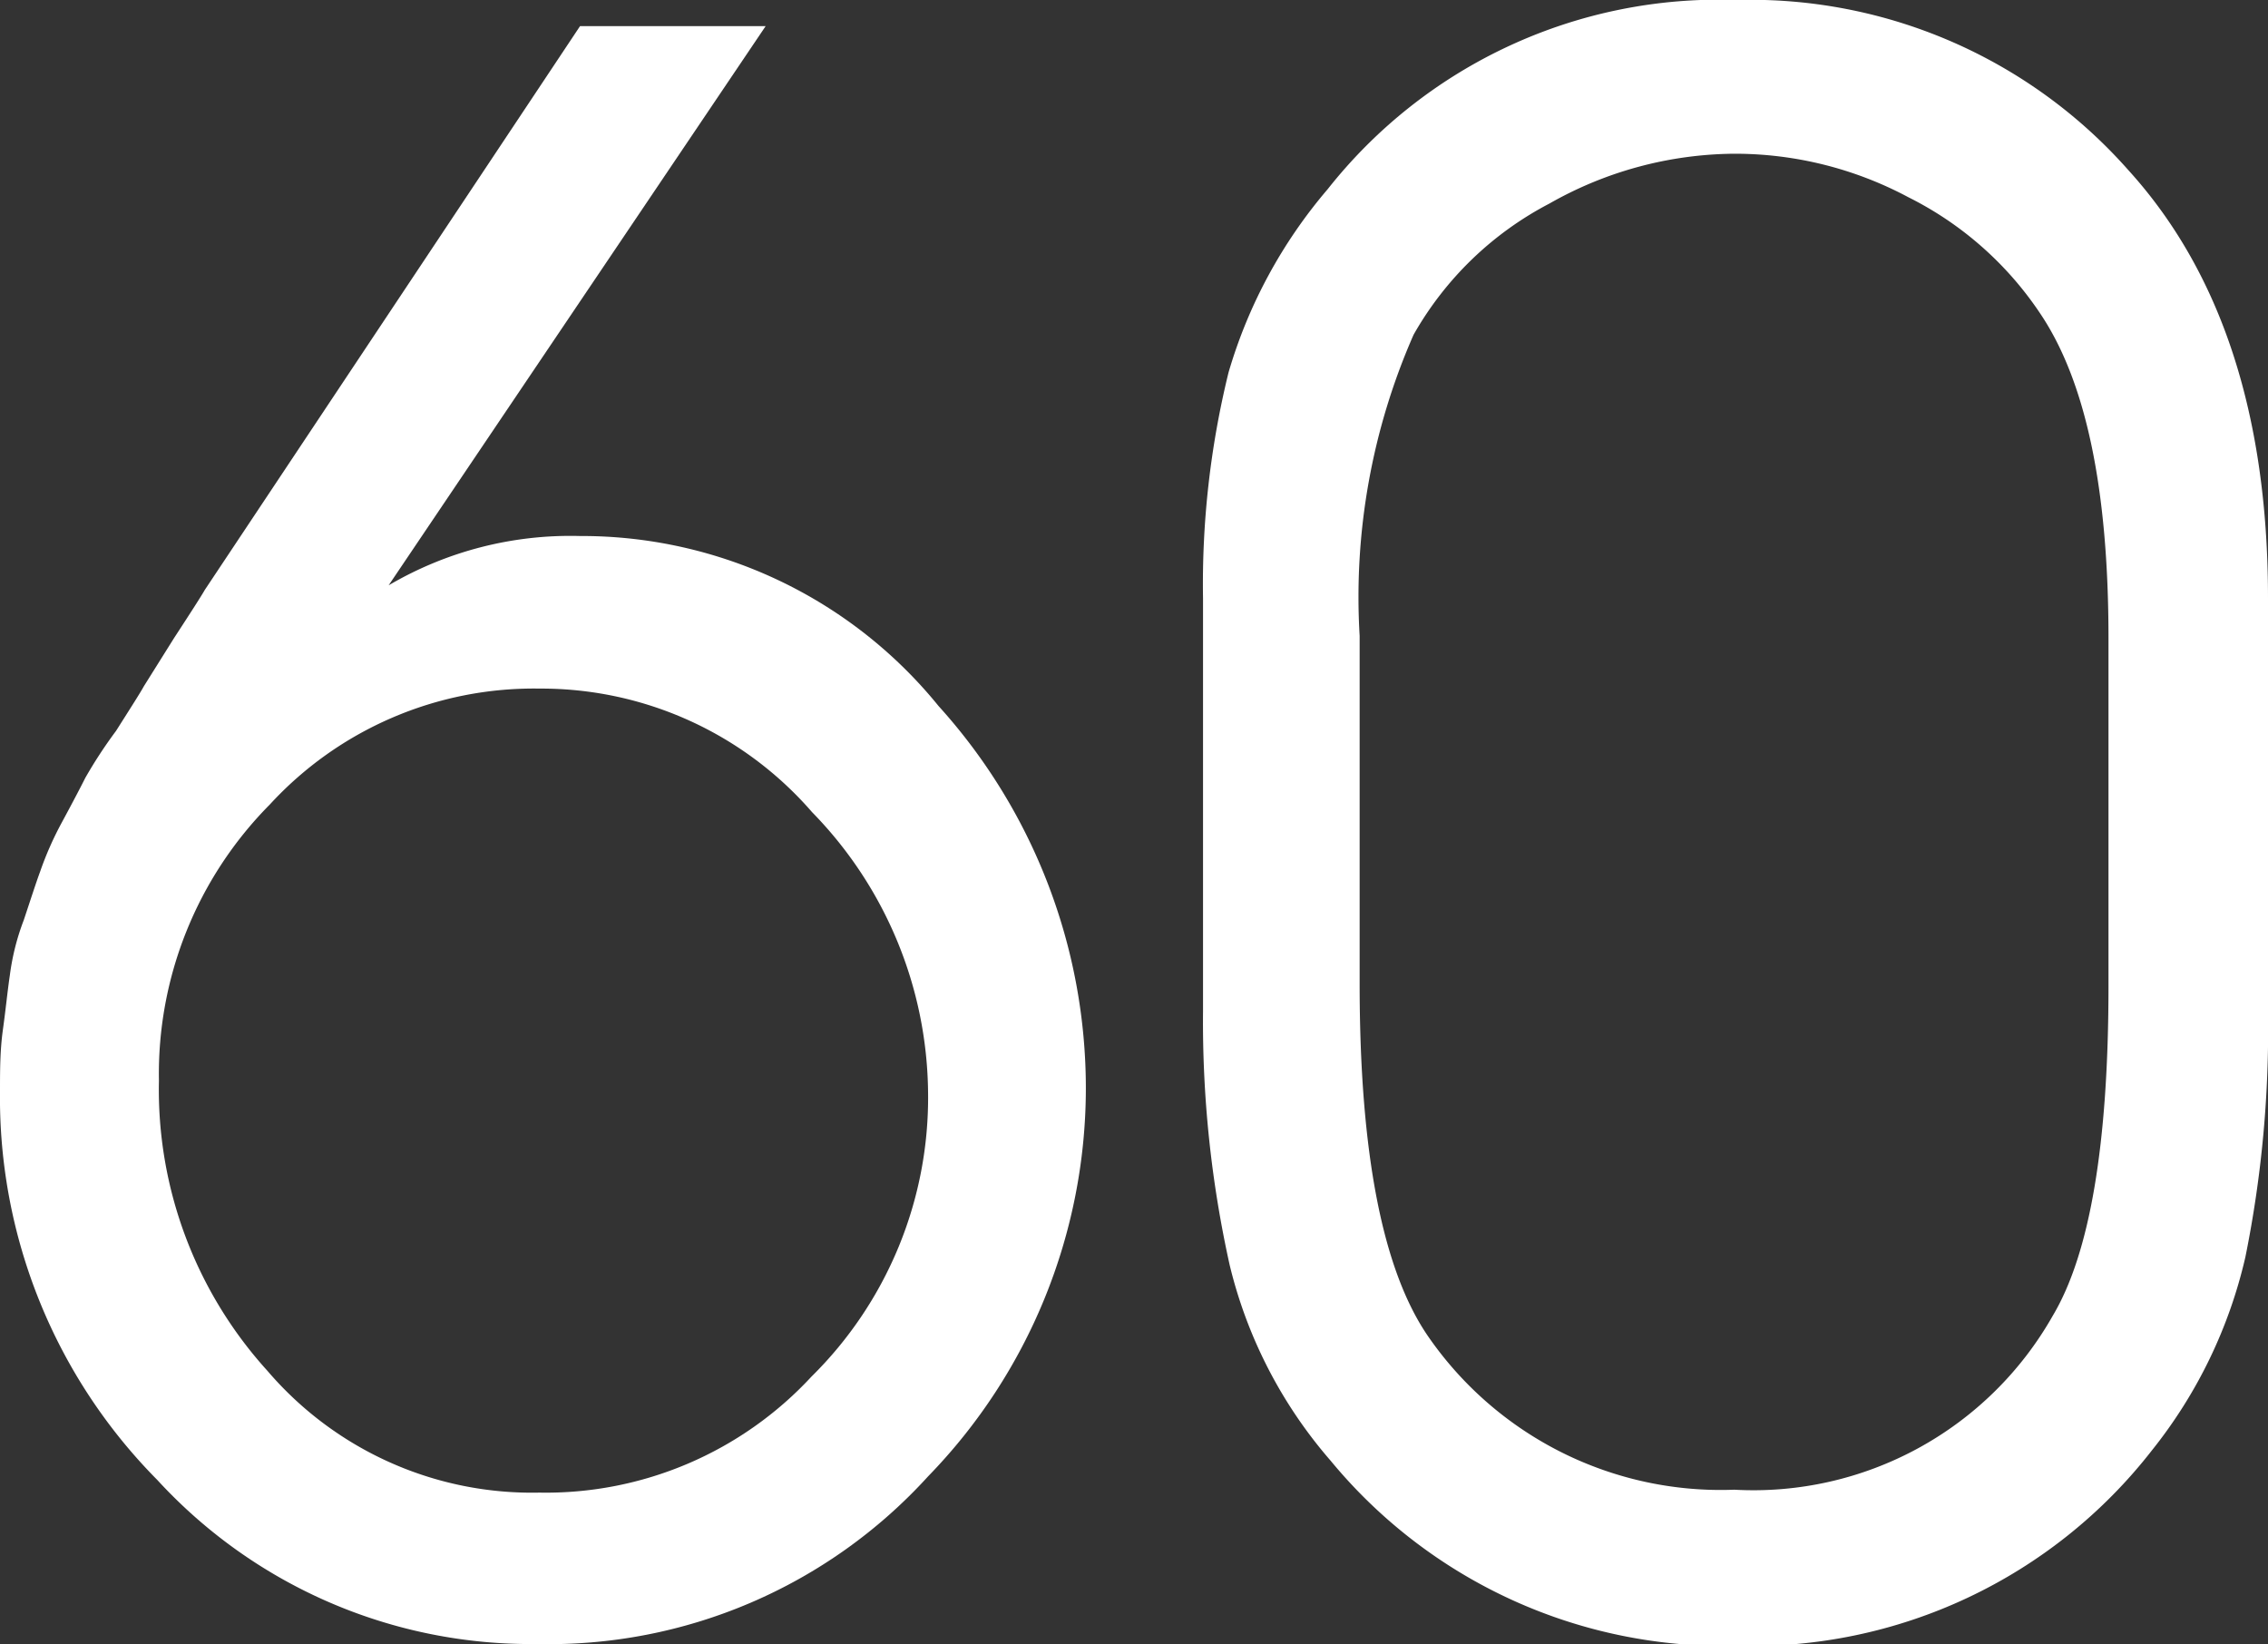
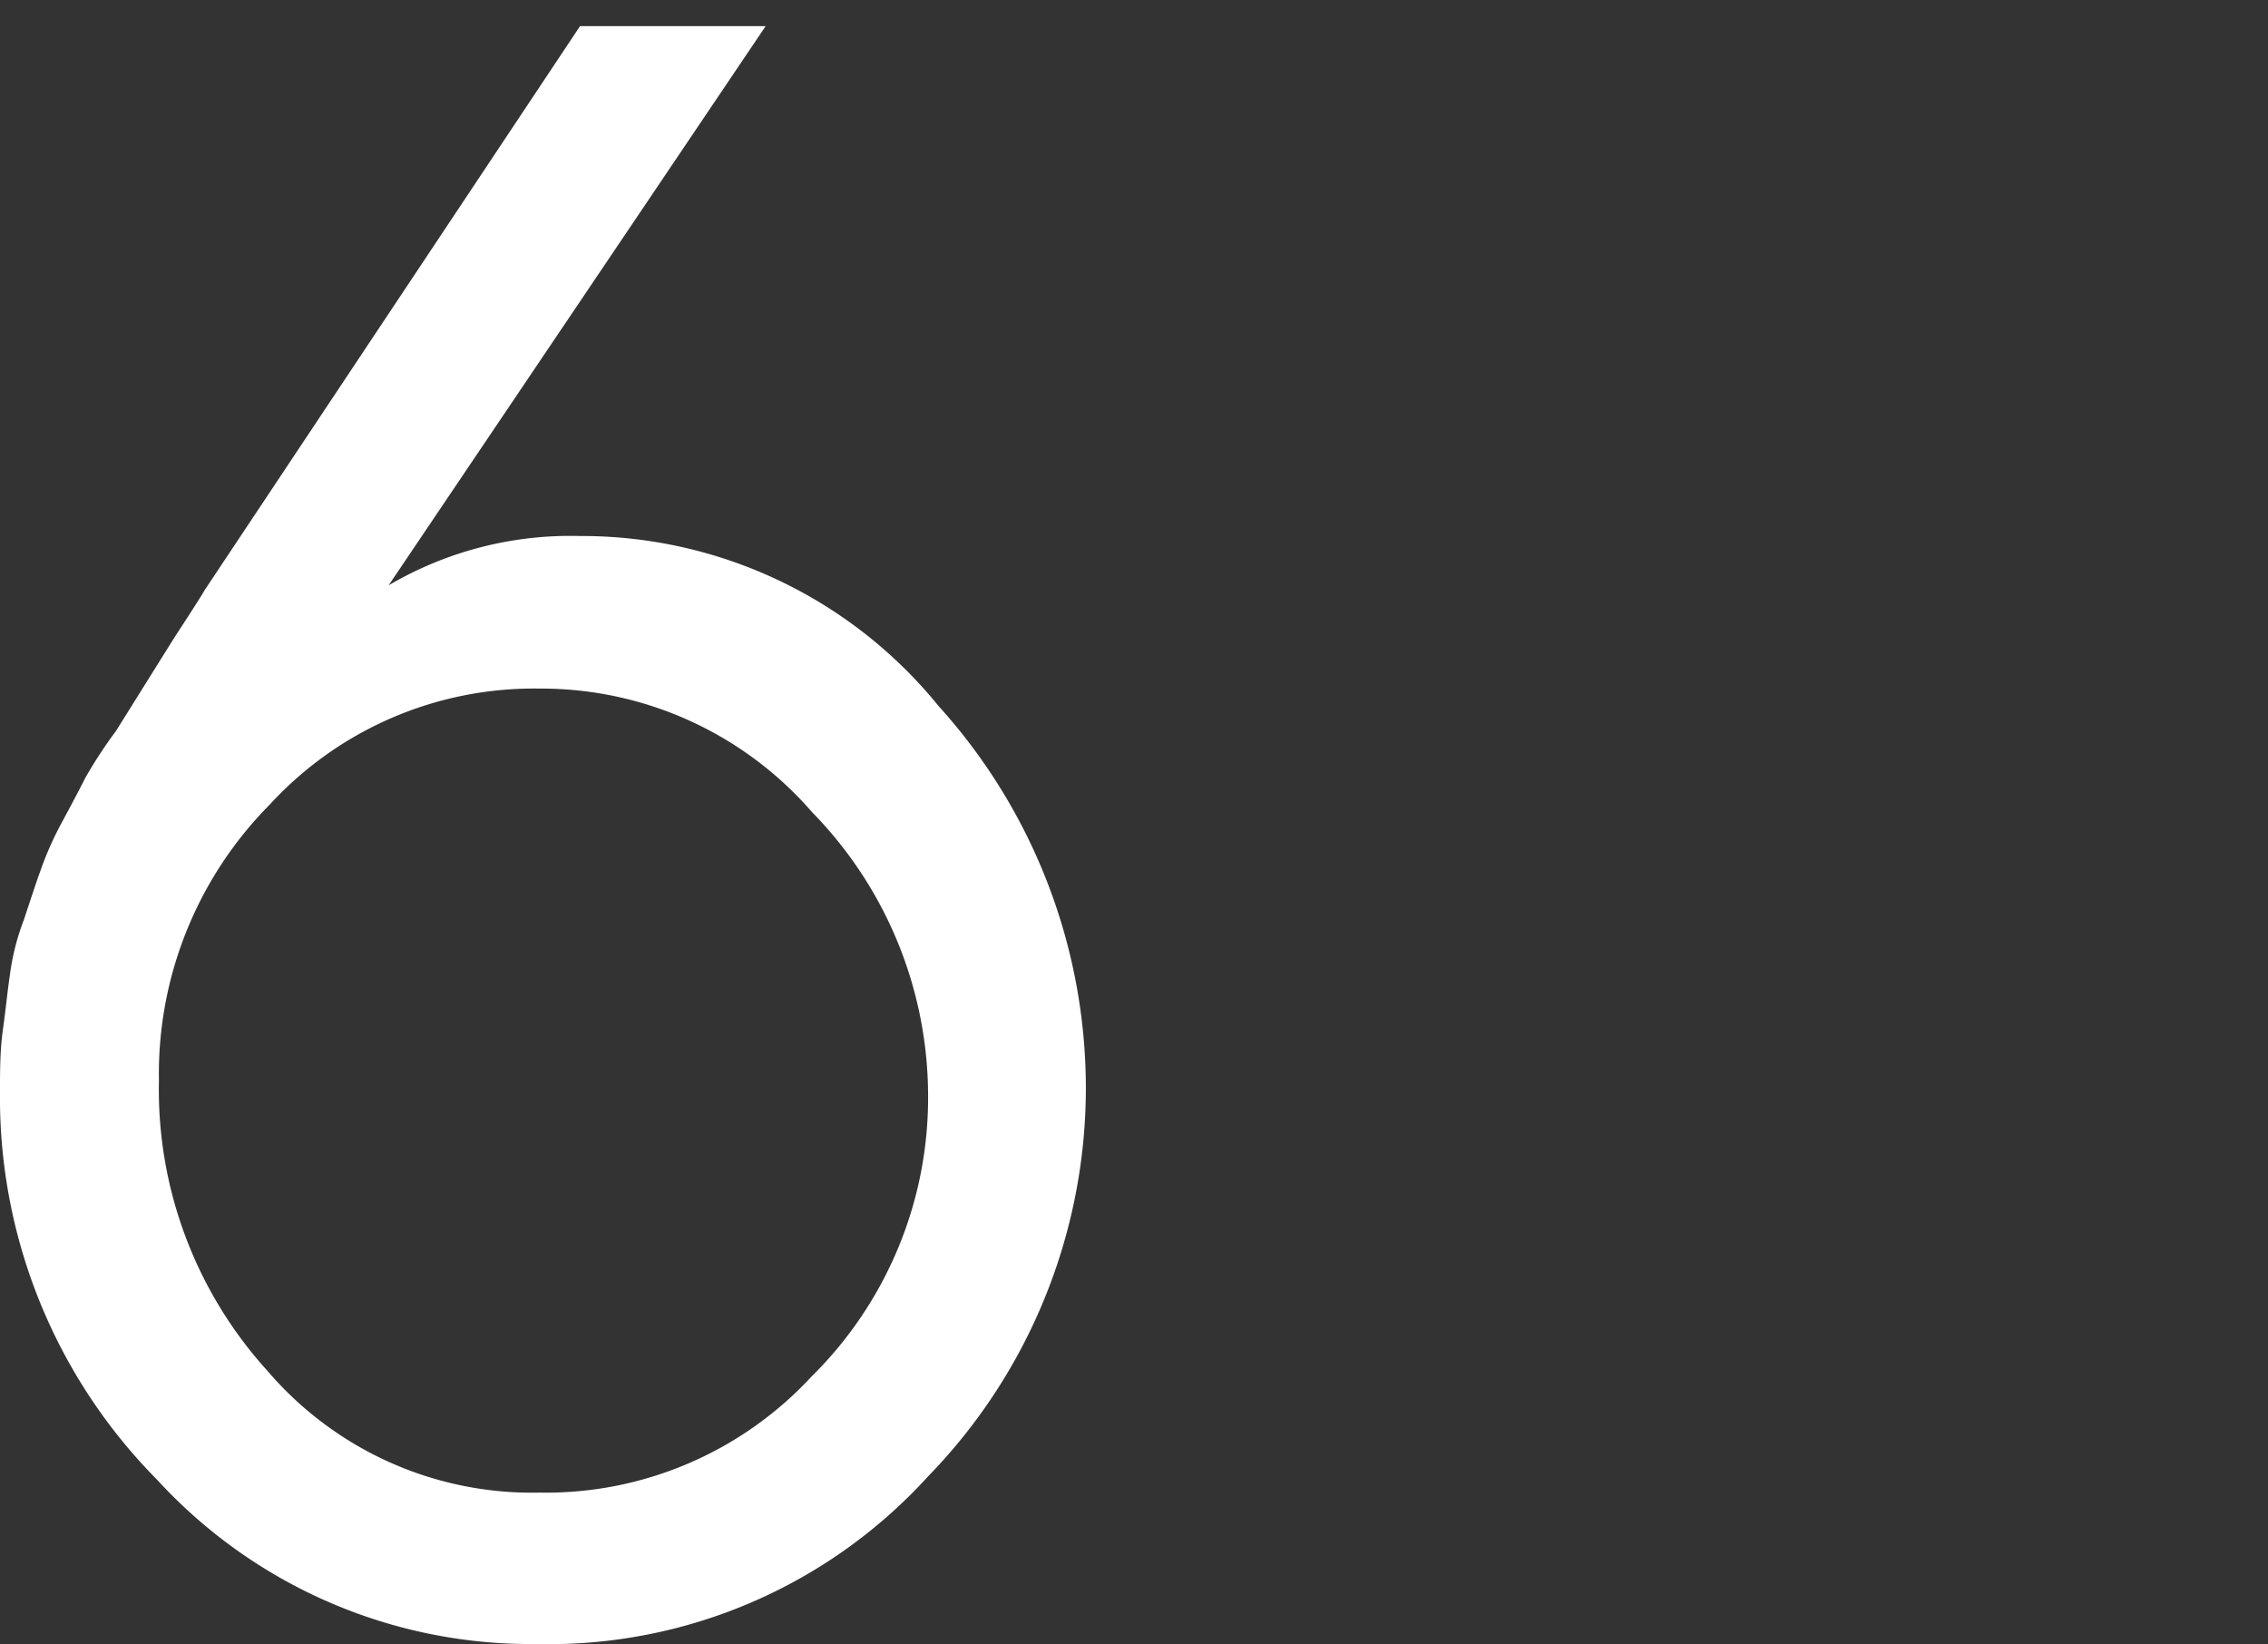
<svg xmlns="http://www.w3.org/2000/svg" viewBox="0 0 39.1 28.34">
  <rect x="0" y="0" width="39.1" height="28.34" fill="#333333" stroke="none" />
  <defs>
    <style>.cls-1{fill:#fff;}</style>
  </defs>
  <g id="Layer_2" data-name="Layer 2">
    <g id="Layer_2-2" data-name="Layer 2">
-       <path class="cls-1" d="M10,.45h3.2l-6.5,9.64A6.18,6.18,0,0,1,10,9.24a7.92,7.92,0,0,1,6.18,2.93,9.82,9.82,0,0,1,2.54,6.6A9.6,9.6,0,0,1,16,25.45a8.84,8.84,0,0,1-6.75,2.89,8.74,8.74,0,0,1-6.54-2.83A9.36,9.36,0,0,1,0,18.81c0-.35,0-.7.05-1.06s.08-.67.12-.94a4.13,4.13,0,0,1,.24-.95c.12-.36.21-.64.28-.83a5.72,5.72,0,0,1,.38-.86c.2-.37.33-.62.4-.76A8,8,0,0,1,2,12.6c.26-.41.42-.66.48-.77L3,11c.3-.46.48-.74.53-.83Zm-.7,11.42a6.18,6.18,0,0,0-4.65,2,6.59,6.59,0,0,0-1.91,4.76,7.21,7.21,0,0,0,1.87,5,6,6,0,0,0,4.69,2.1,6.24,6.24,0,0,0,4.69-2A6.75,6.75,0,0,0,16,18.85,7,7,0,0,0,14,14,6.18,6.18,0,0,0,9.31,11.87Z" />
-       <path class="cls-1" d="M20.74,17.44V10.31a15.27,15.27,0,0,1,.44-3.89,8.55,8.55,0,0,1,1.71-3.16A8.59,8.59,0,0,1,29.94,0a8.69,8.69,0,0,1,6.75,2.93c1.6,1.76,2.41,4.22,2.41,7.38v7.13a19.78,19.78,0,0,1-.39,4.23A8.31,8.31,0,0,1,37.1,25a8.74,8.74,0,0,1-7.16,3.37,8.78,8.78,0,0,1-7-3.19,8,8,0,0,1-1.74-3.37A19.32,19.32,0,0,1,20.74,17.44ZM36.35,17v-6c0-2.57-.39-4.43-1.18-5.6a5.9,5.9,0,0,0-2.27-2,6.35,6.35,0,0,0-3-.75,6.53,6.53,0,0,0-3.19.86,5.74,5.74,0,0,0-2.34,2.26,11.23,11.23,0,0,0-.93,5.19v6q0,4.38,1.19,6.09a6.13,6.13,0,0,0,5.27,2.63,5.93,5.93,0,0,0,5.49-3Q36.35,21.07,36.35,17Z" />
+       <path class="cls-1" d="M10,.45h3.2l-6.5,9.64A6.18,6.18,0,0,1,10,9.24a7.92,7.92,0,0,1,6.18,2.93,9.82,9.82,0,0,1,2.54,6.6A9.6,9.6,0,0,1,16,25.45a8.84,8.84,0,0,1-6.75,2.89,8.74,8.74,0,0,1-6.54-2.83A9.36,9.36,0,0,1,0,18.81c0-.35,0-.7.05-1.06s.08-.67.12-.94a4.13,4.13,0,0,1,.24-.95c.12-.36.21-.64.28-.83a5.72,5.72,0,0,1,.38-.86c.2-.37.33-.62.4-.76A8,8,0,0,1,2,12.6L3,11c.3-.46.48-.74.53-.83Zm-.7,11.42a6.18,6.18,0,0,0-4.65,2,6.59,6.59,0,0,0-1.91,4.76,7.21,7.21,0,0,0,1.87,5,6,6,0,0,0,4.69,2.1,6.24,6.24,0,0,0,4.69-2A6.75,6.75,0,0,0,16,18.85,7,7,0,0,0,14,14,6.18,6.18,0,0,0,9.31,11.87Z" />
    </g>
  </g>
</svg>